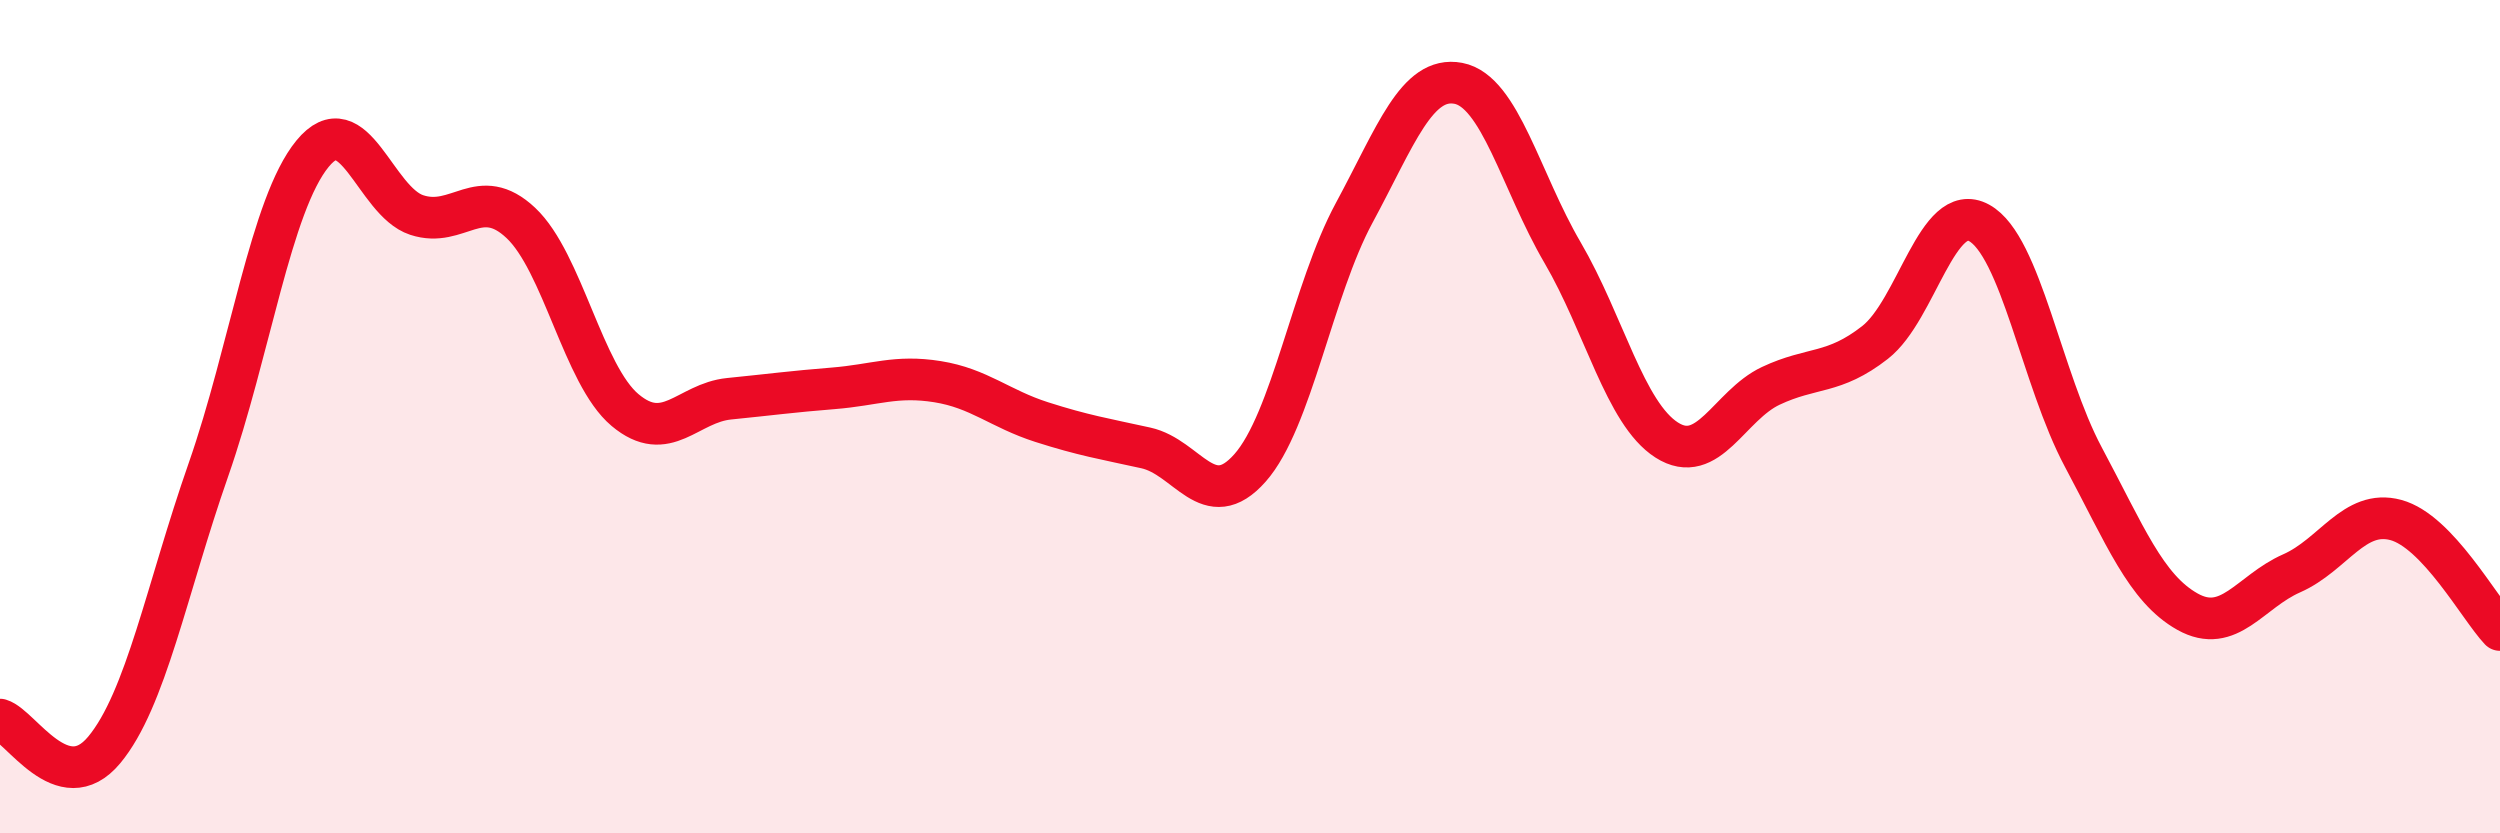
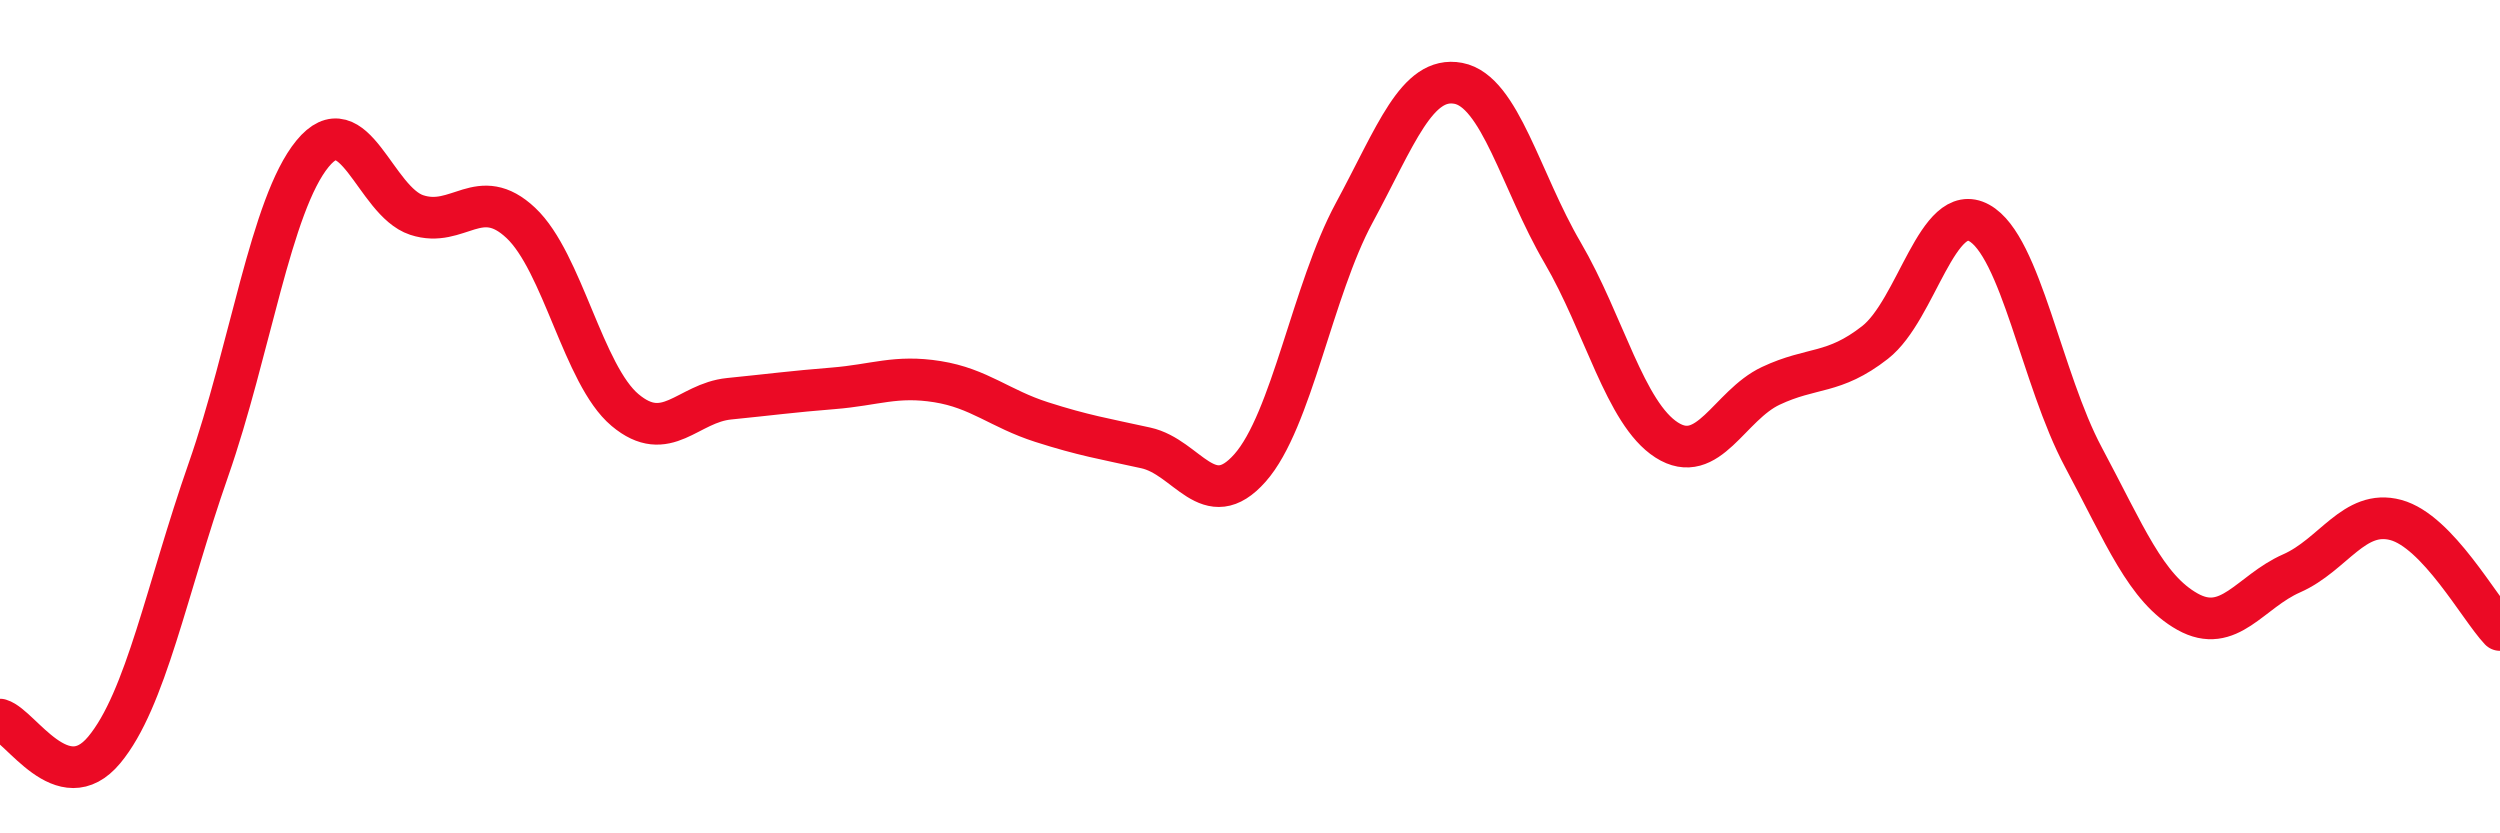
<svg xmlns="http://www.w3.org/2000/svg" width="60" height="20" viewBox="0 0 60 20">
-   <path d="M 0,17.27 C 0.5,17.42 1.5,19.2 2.5,18 C 3.5,16.8 4,14.14 5,11.28 C 6,8.42 6.5,4.91 7.5,3.69 C 8.5,2.47 9,4.83 10,5.16 C 11,5.49 11.5,4.41 12.5,5.35 C 13.5,6.29 14,9 15,9.84 C 16,10.68 16.5,9.67 17.5,9.57 C 18.5,9.47 19,9.4 20,9.32 C 21,9.24 21.5,9 22.5,9.16 C 23.5,9.32 24,9.81 25,10.13 C 26,10.45 26.5,10.53 27.5,10.75 C 28.5,10.97 29,12.36 30,11.23 C 31,10.1 31.5,6.96 32.5,5.11 C 33.5,3.26 34,1.81 35,2 C 36,2.19 36.5,4.35 37.5,6.06 C 38.5,7.77 39,9.92 40,10.56 C 41,11.2 41.5,9.73 42.5,9.26 C 43.5,8.79 44,9 45,8.22 C 46,7.44 46.5,4.8 47.5,5.35 C 48.5,5.9 49,9.1 50,10.97 C 51,12.84 51.5,14.12 52.5,14.68 C 53.5,15.24 54,14.2 55,13.76 C 56,13.32 56.5,12.21 57.5,12.48 C 58.5,12.75 59.5,14.59 60,15.12L60 20L0 20Z" fill="#EB0A25" opacity="0.1" stroke-linecap="round" stroke-linejoin="round" />
  <path d="M 0,17.27 C 0.5,17.42 1.5,19.2 2.5,18 C 3.5,16.8 4,14.14 5,11.28 C 6,8.42 6.5,4.91 7.5,3.69 C 8.5,2.47 9,4.83 10,5.16 C 11,5.49 11.5,4.41 12.5,5.35 C 13.5,6.29 14,9 15,9.84 C 16,10.68 16.5,9.67 17.5,9.57 C 18.5,9.47 19,9.4 20,9.32 C 21,9.24 21.5,9 22.5,9.16 C 23.5,9.32 24,9.81 25,10.13 C 26,10.45 26.5,10.53 27.5,10.75 C 28.5,10.97 29,12.36 30,11.23 C 31,10.1 31.5,6.96 32.5,5.11 C 33.5,3.26 34,1.81 35,2 C 36,2.19 36.5,4.35 37.5,6.06 C 38.5,7.77 39,9.92 40,10.56 C 41,11.2 41.5,9.73 42.5,9.26 C 43.5,8.79 44,9 45,8.22 C 46,7.44 46.5,4.8 47.5,5.35 C 48.5,5.9 49,9.1 50,10.97 C 51,12.84 51.5,14.12 52.5,14.68 C 53.5,15.24 54,14.2 55,13.76 C 56,13.32 56.5,12.21 57.5,12.48 C 58.5,12.75 59.5,14.59 60,15.12" stroke="#EB0A25" stroke-width="1" fill="none" stroke-linecap="round" stroke-linejoin="round" />
</svg>